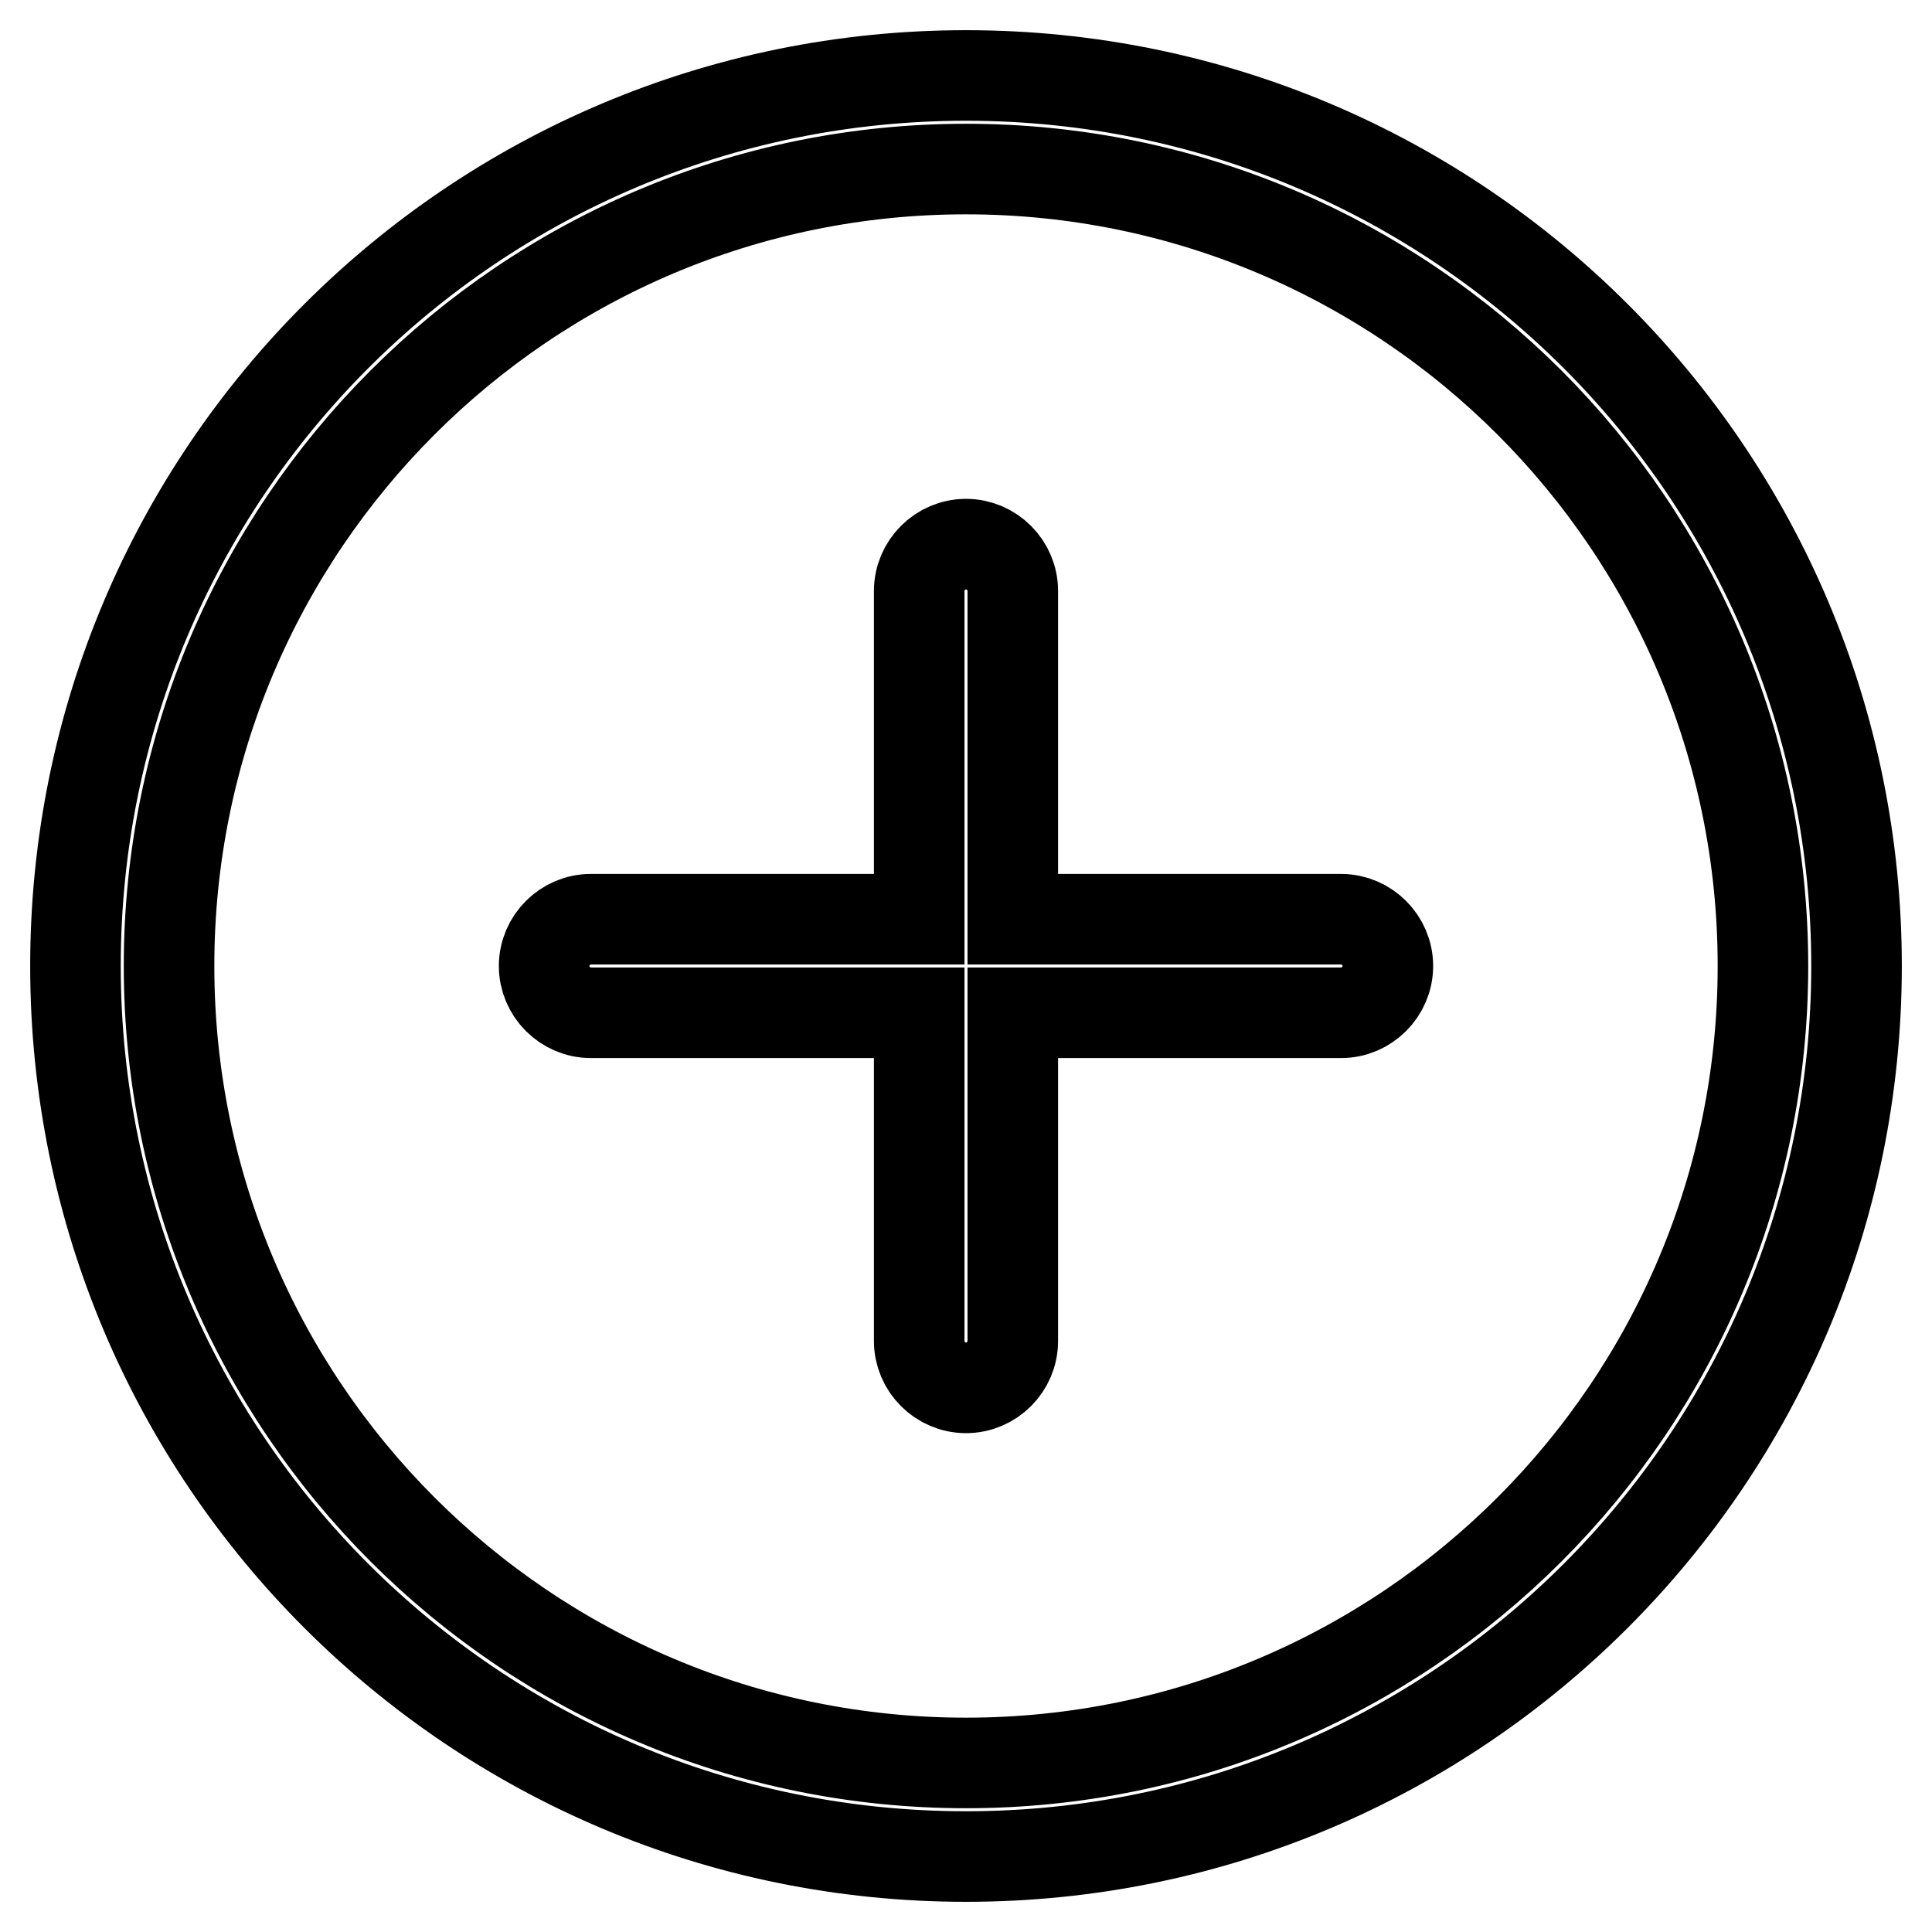
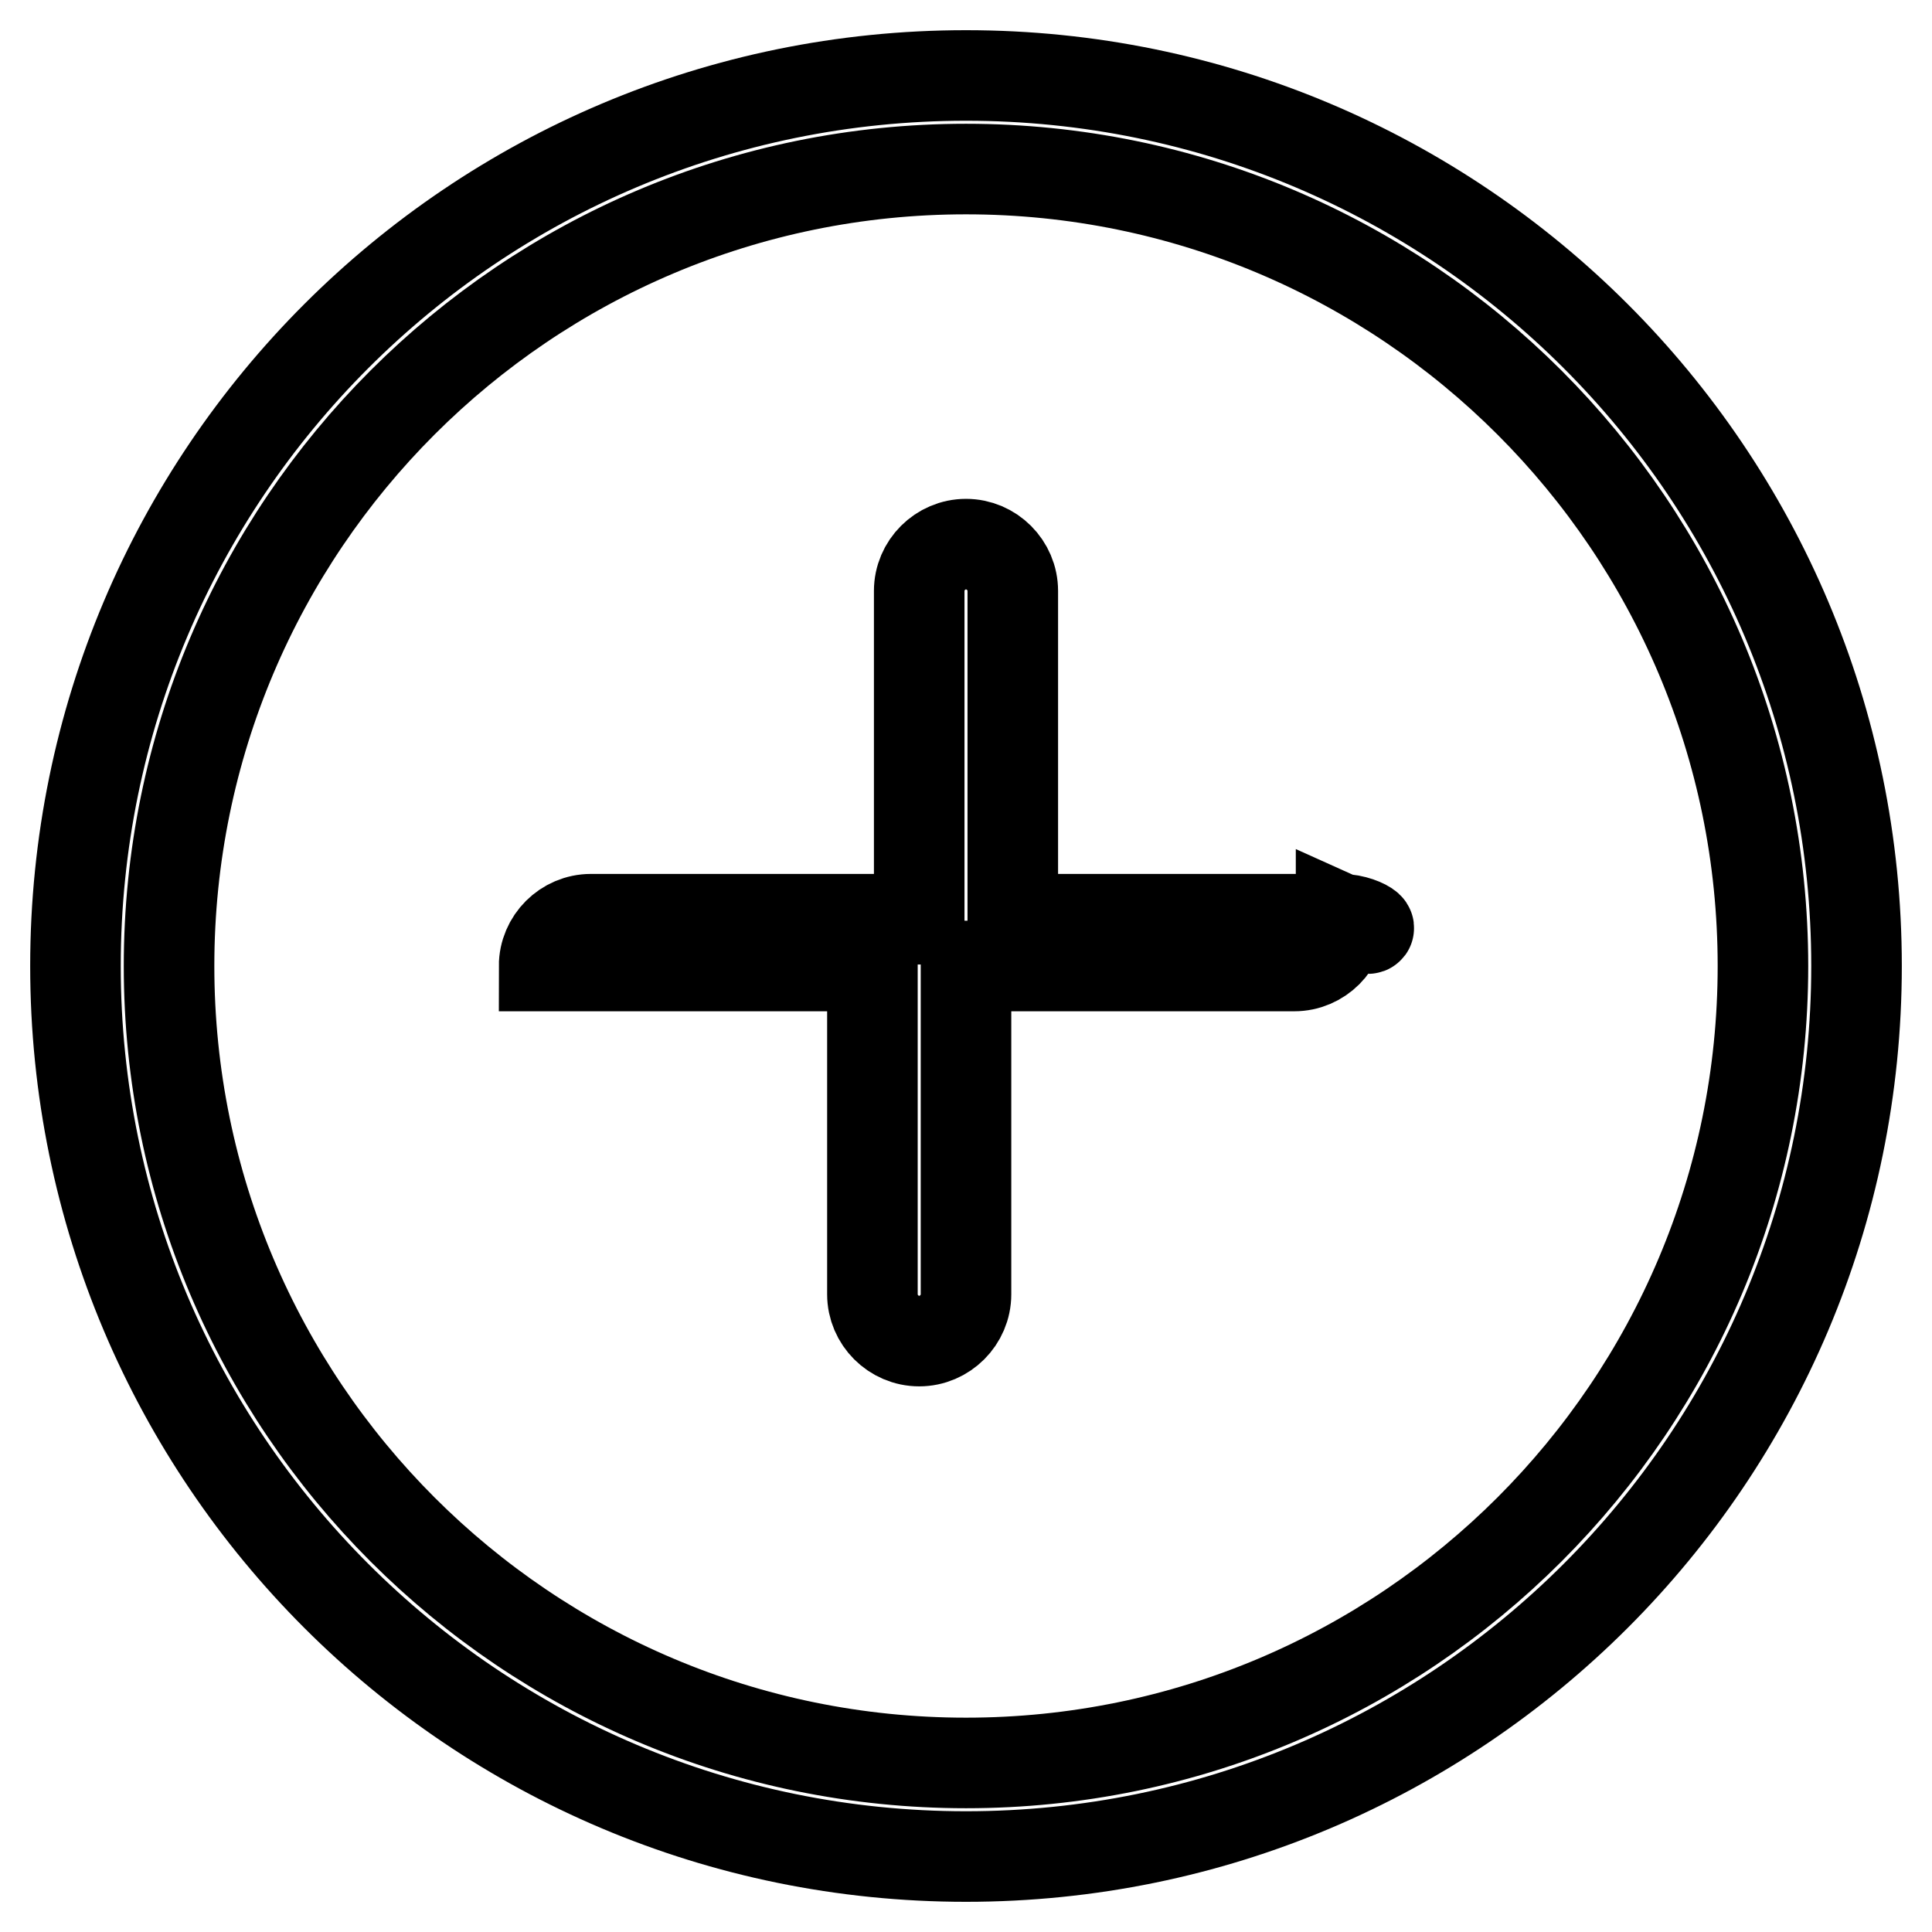
<svg xmlns="http://www.w3.org/2000/svg" version="1.1" x="0px" y="0px" viewBox="0 0 256 256" enable-background="new 0 0 256 256" xml:space="preserve">
  <g>
-     <path stroke-width="12" fill-opacity="0" stroke="#000000" d="M177.7,121.8h-43.5V78.3c0-3.4-2.8-6.2-6.2-6.2s-6.2,2.8-6.2,6.2v43.5H78.3c-3.4,0-6.2,2.8-6.2,6.2 c0,3.4,2.8,6.2,6.2,6.2h43.5v43.5c0,3.4,2.8,6.2,6.2,6.2c3.4,0,6.2-2.8,6.2-6.2v-43.5h43.5c3.4,0,6.2-2.8,6.2-6.2 C183.9,124.6,181.1,121.8,177.7,121.8z M128,10C62.8,10,10,62.8,10,128c0,65.2,52.8,118,118,118c65.2,0,118-52.8,118-118 C246,62.8,193.2,10,128,10z M128,233.6c-58.3,0-105.6-47.3-105.6-105.6C22.4,69.7,69.7,22.4,128,22.4S233.6,69.7,233.6,128 C233.6,186.3,186.3,233.6,128,233.6z" />
+     <path stroke-width="12" fill-opacity="0" stroke="#000000" d="M177.7,121.8h-43.5V78.3c0-3.4-2.8-6.2-6.2-6.2s-6.2,2.8-6.2,6.2v43.5H78.3c-3.4,0-6.2,2.8-6.2,6.2 h43.5v43.5c0,3.4,2.8,6.2,6.2,6.2c3.4,0,6.2-2.8,6.2-6.2v-43.5h43.5c3.4,0,6.2-2.8,6.2-6.2 C183.9,124.6,181.1,121.8,177.7,121.8z M128,10C62.8,10,10,62.8,10,128c0,65.2,52.8,118,118,118c65.2,0,118-52.8,118-118 C246,62.8,193.2,10,128,10z M128,233.6c-58.3,0-105.6-47.3-105.6-105.6C22.4,69.7,69.7,22.4,128,22.4S233.6,69.7,233.6,128 C233.6,186.3,186.3,233.6,128,233.6z" />
  </g>
</svg>